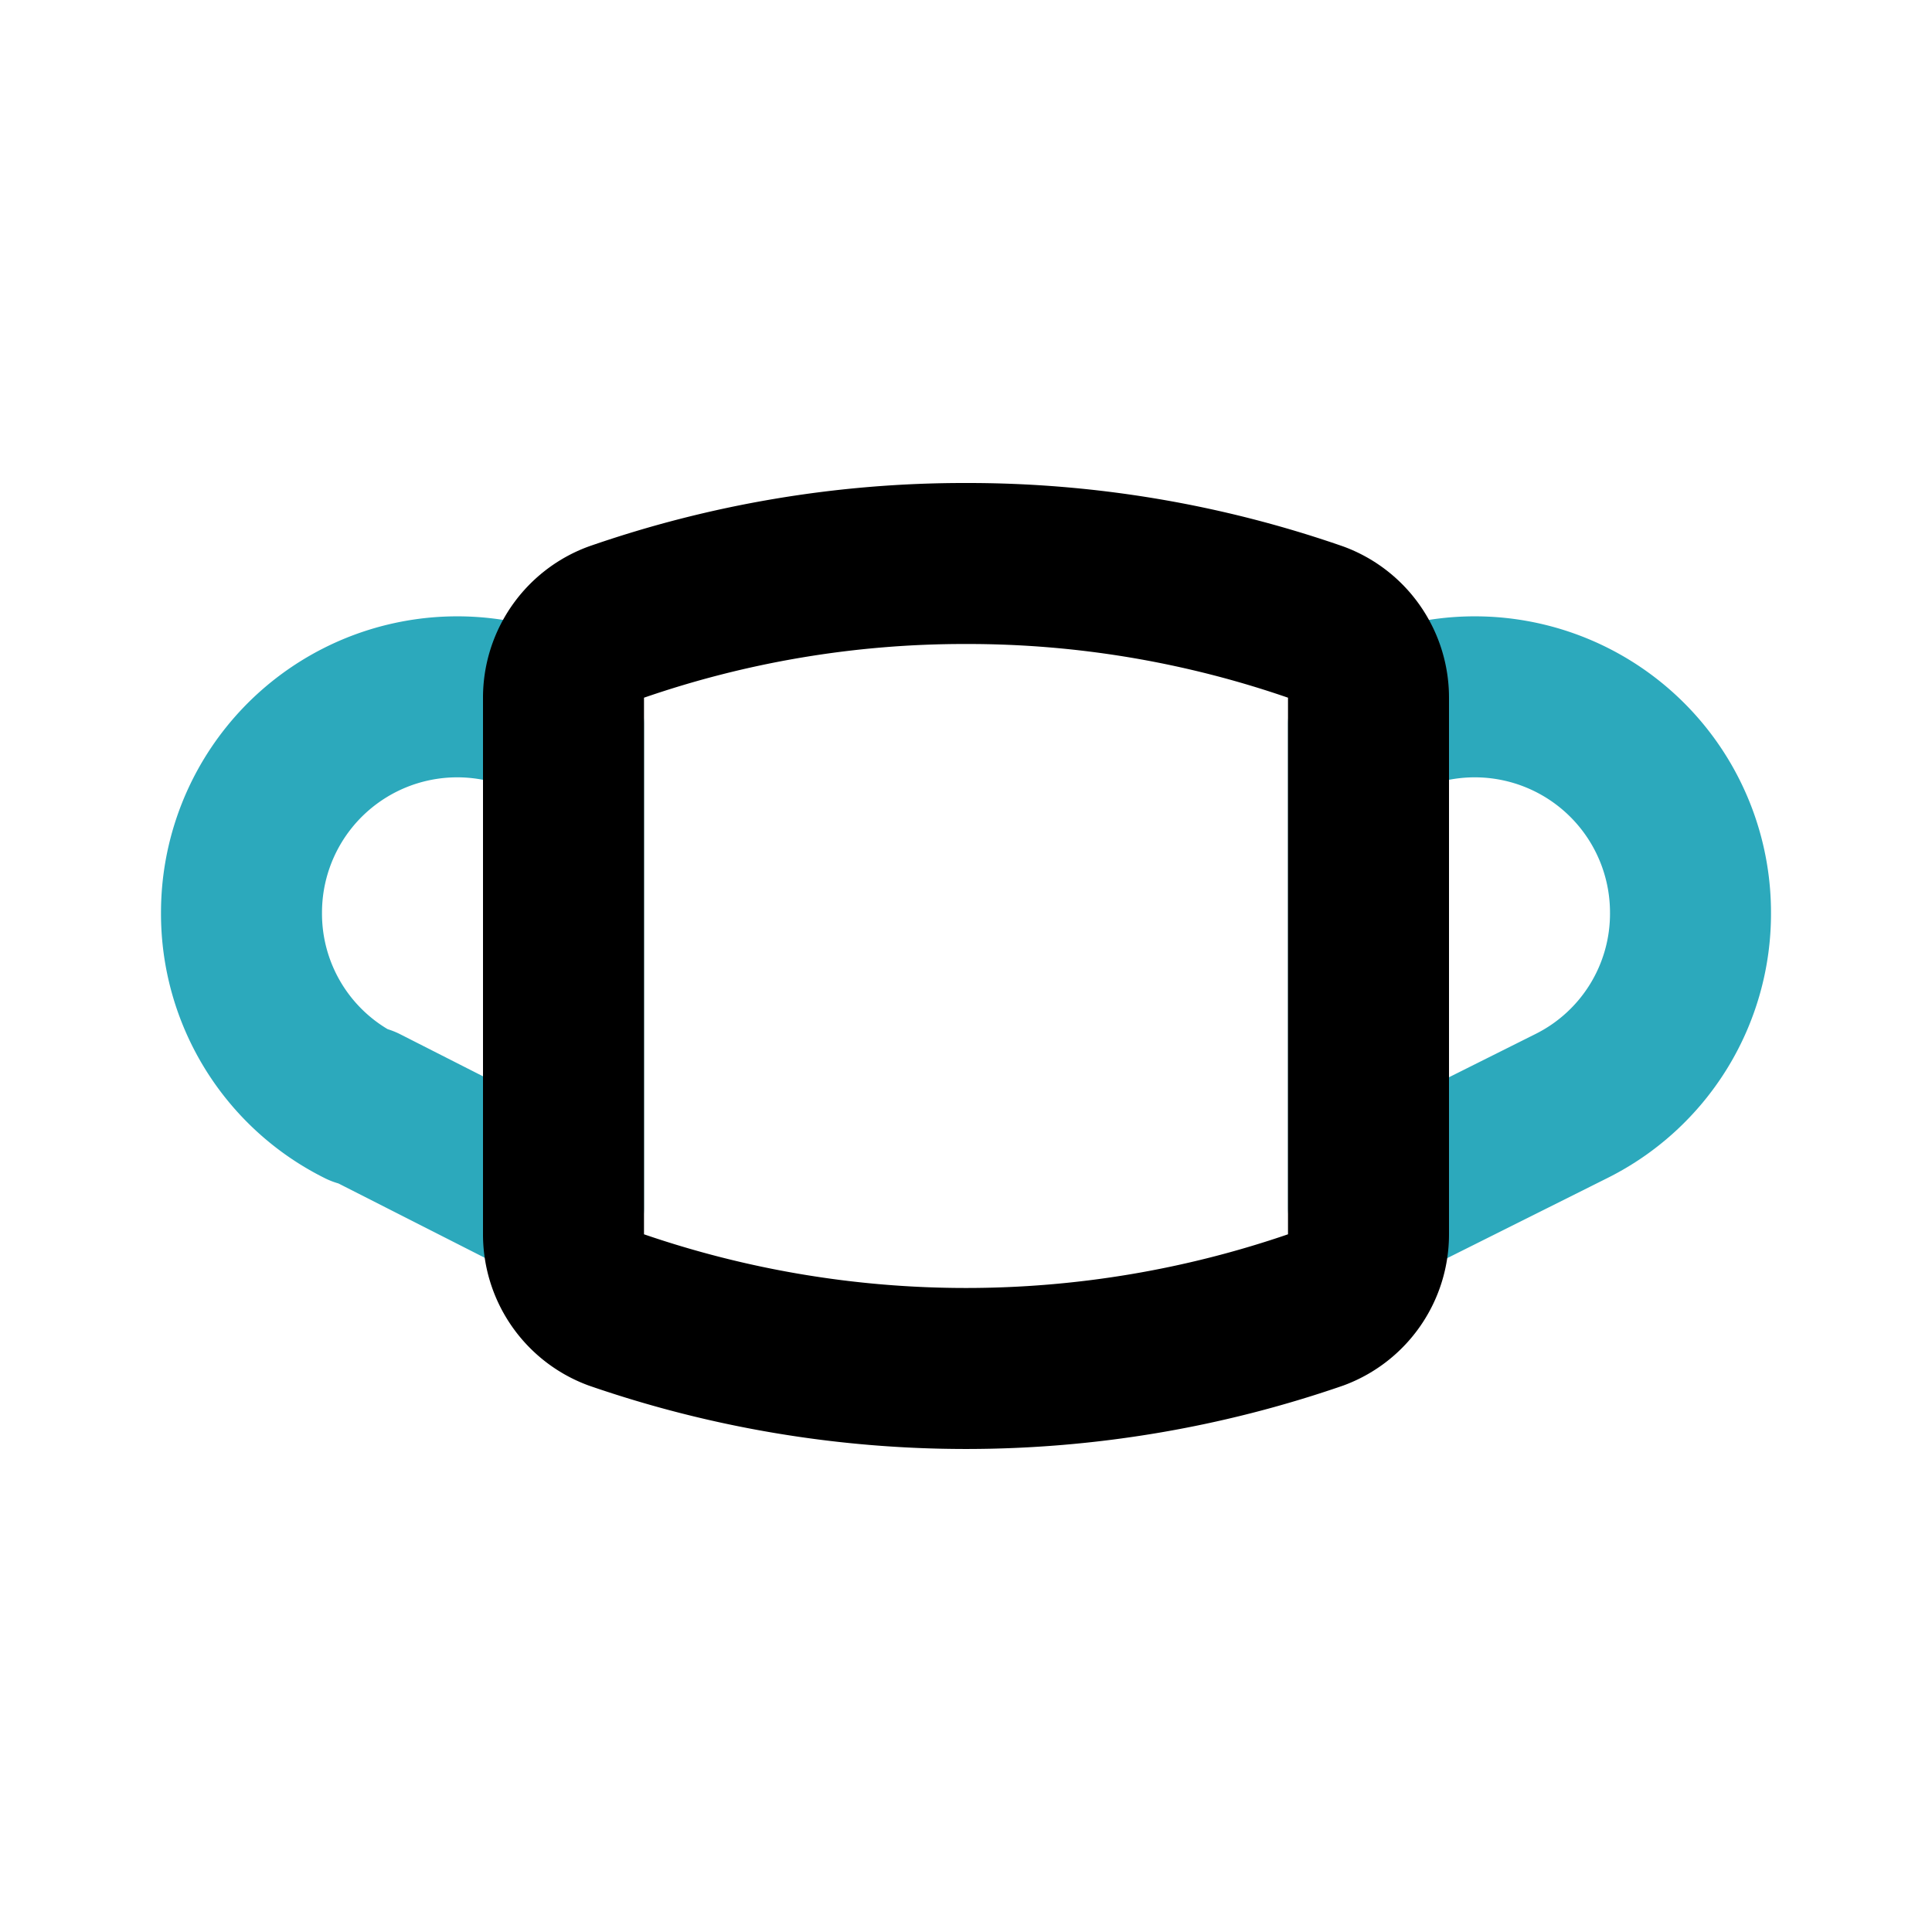
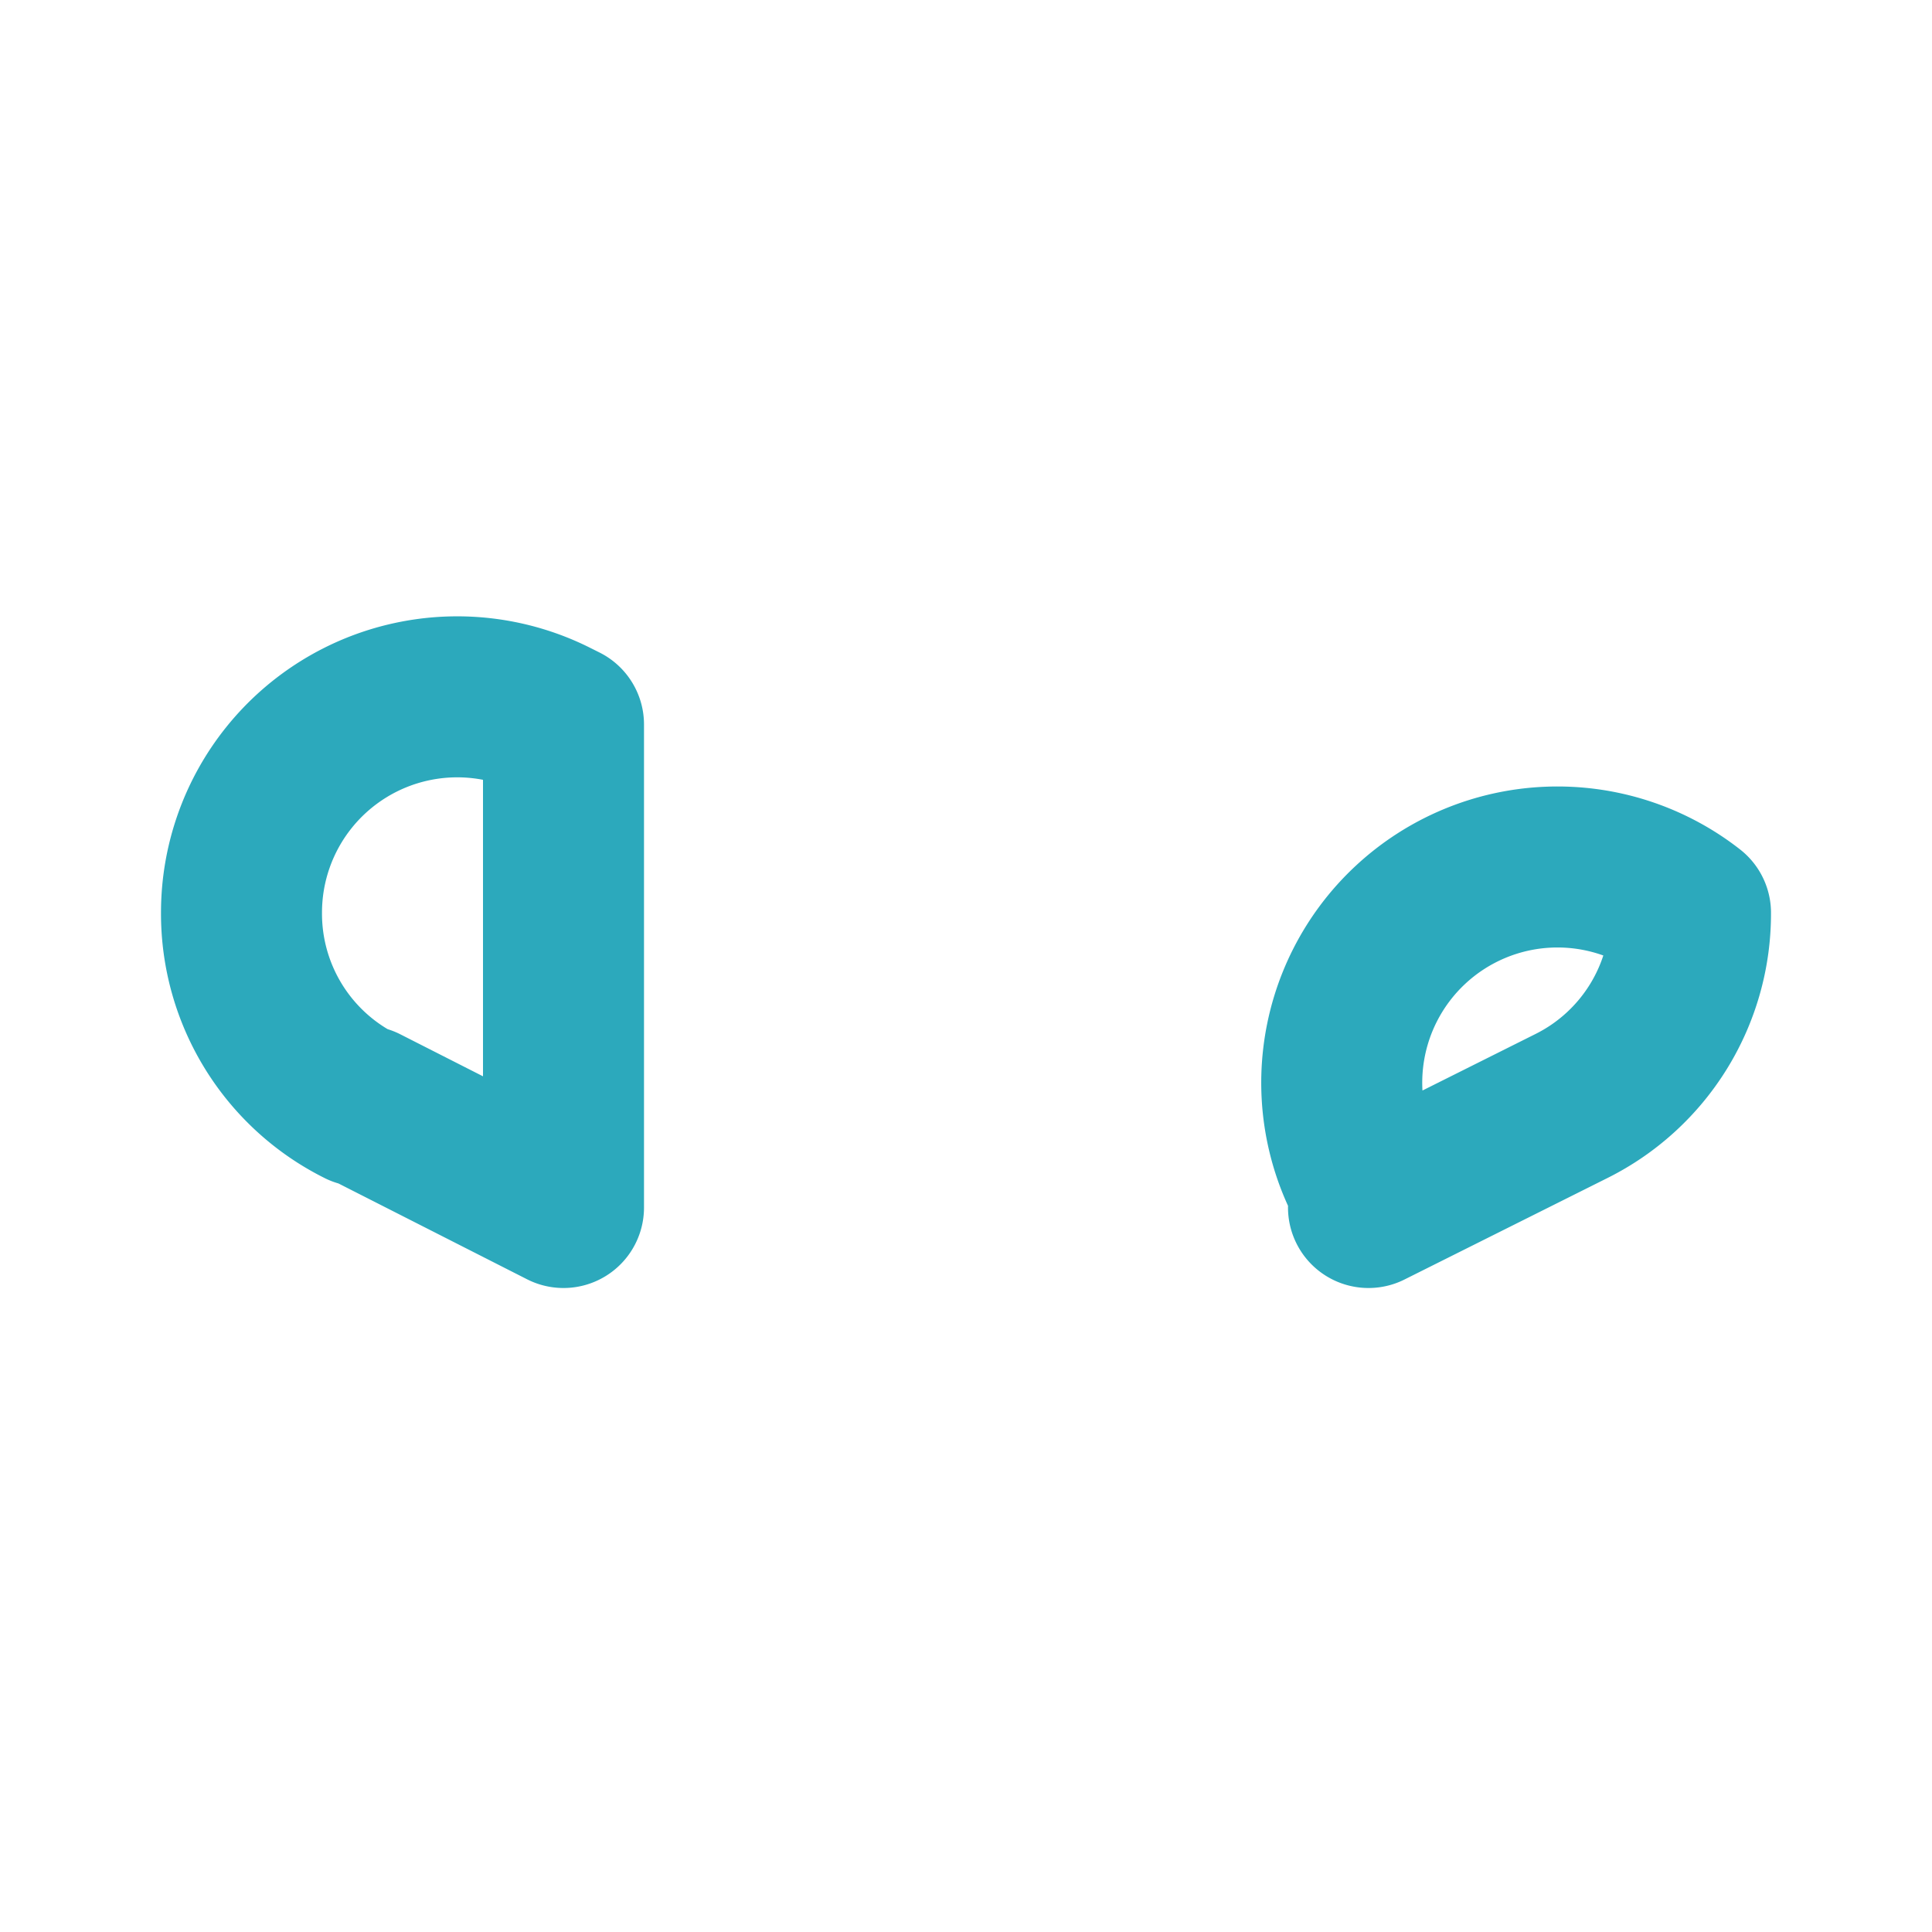
<svg xmlns="http://www.w3.org/2000/svg" fill="#000000" width="800px" height="800px" viewBox="0 0 24 24" id="mask" data-name="Line Color" class="icon line-color">
-   <path id="secondary" d="M19.52,13.74,17,15V9l.12-.06A2.68,2.68,0,0,1,21,11.34h0A2.67,2.67,0,0,1,19.52,13.74Zm-15,0L7,15V9l-.12-.06A2.68,2.68,0,0,0,3,11.34H3A2.67,2.67,0,0,0,4.48,13.74Z" style="fill: none; stroke: rgb(44, 169, 188); stroke-linecap: round; stroke-linejoin: round; stroke-width: 2;" />
-   <path id="primary" d="M12,7a13.19,13.19,0,0,0-4.35.73A1,1,0,0,0,7,8.67v6.66a1,1,0,0,0,.65.94,13.33,13.33,0,0,0,8.7,0,1,1,0,0,0,.65-.94V8.67a1,1,0,0,0-.65-.94A13.19,13.19,0,0,0,12,7Z" style="fill: none; stroke: rgb(0, 0, 0); stroke-linecap: round; stroke-linejoin: round; stroke-width: 2;" />
+   <path id="secondary" d="M19.52,13.74,17,15l.12-.06A2.68,2.68,0,0,1,21,11.34h0A2.67,2.67,0,0,1,19.52,13.74Zm-15,0L7,15V9l-.12-.06A2.68,2.68,0,0,0,3,11.34H3A2.67,2.67,0,0,0,4.48,13.74Z" style="fill: none; stroke: rgb(44, 169, 188); stroke-linecap: round; stroke-linejoin: round; stroke-width: 2;" />
</svg>